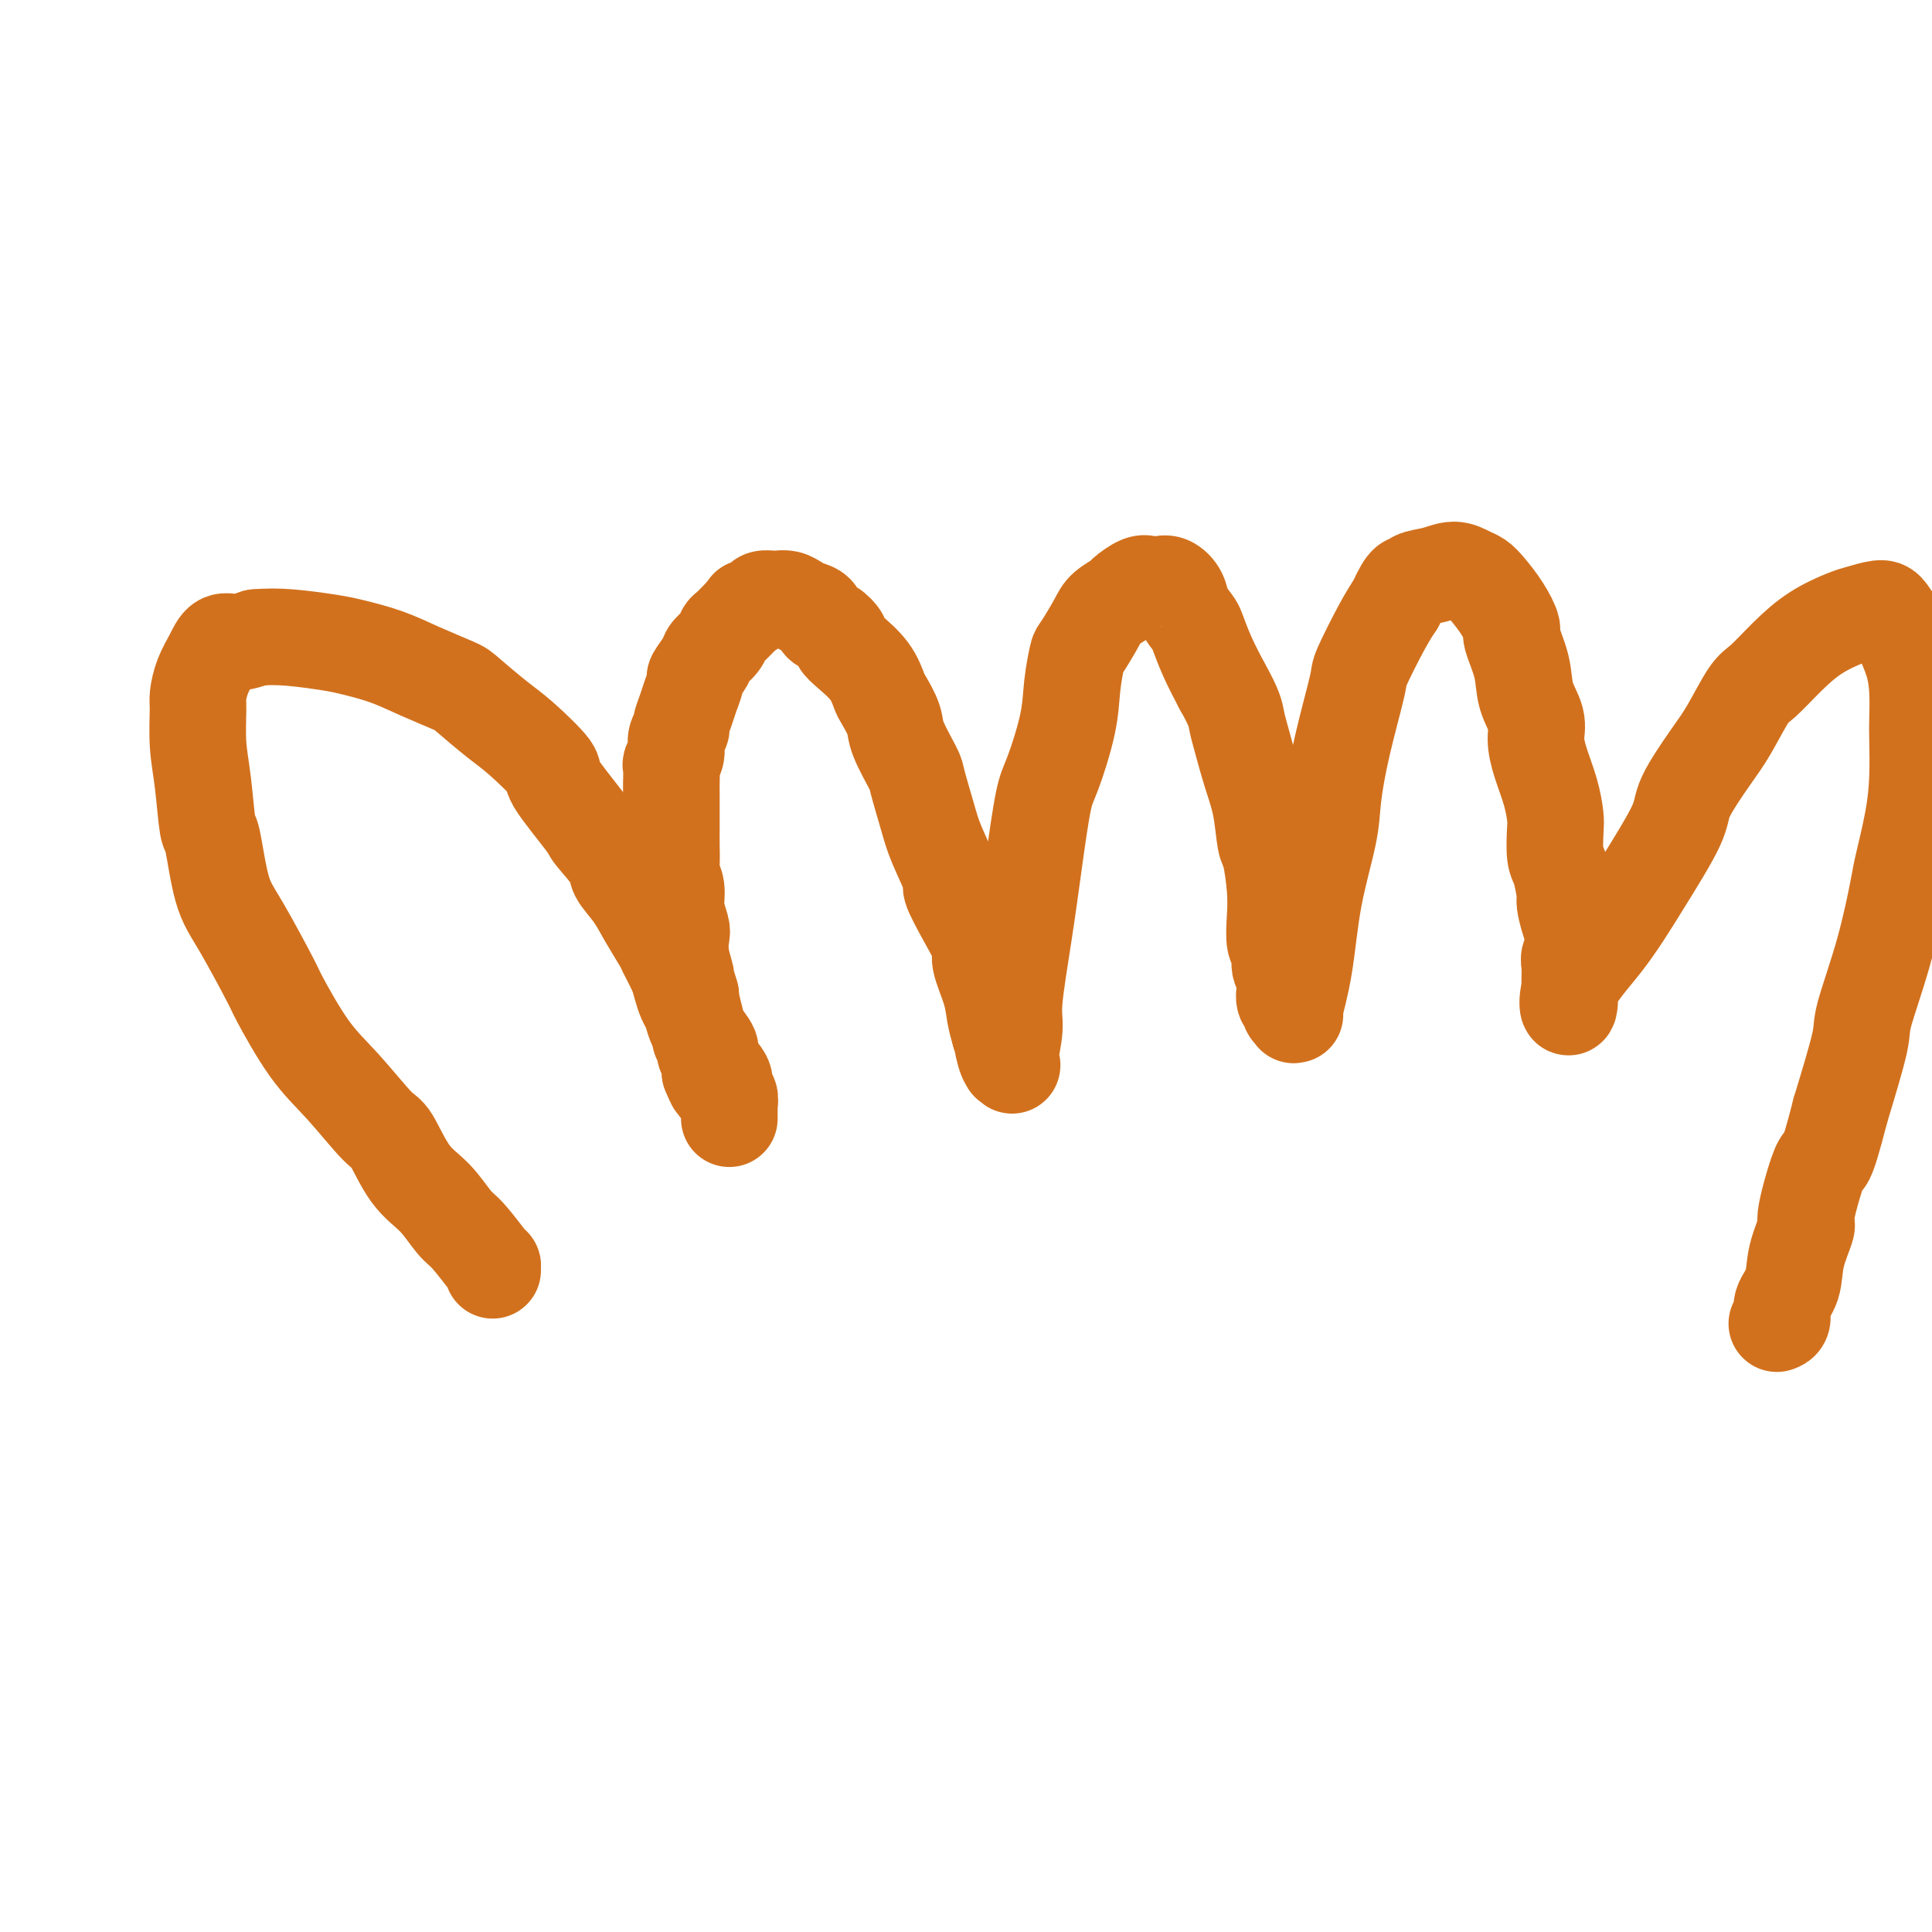
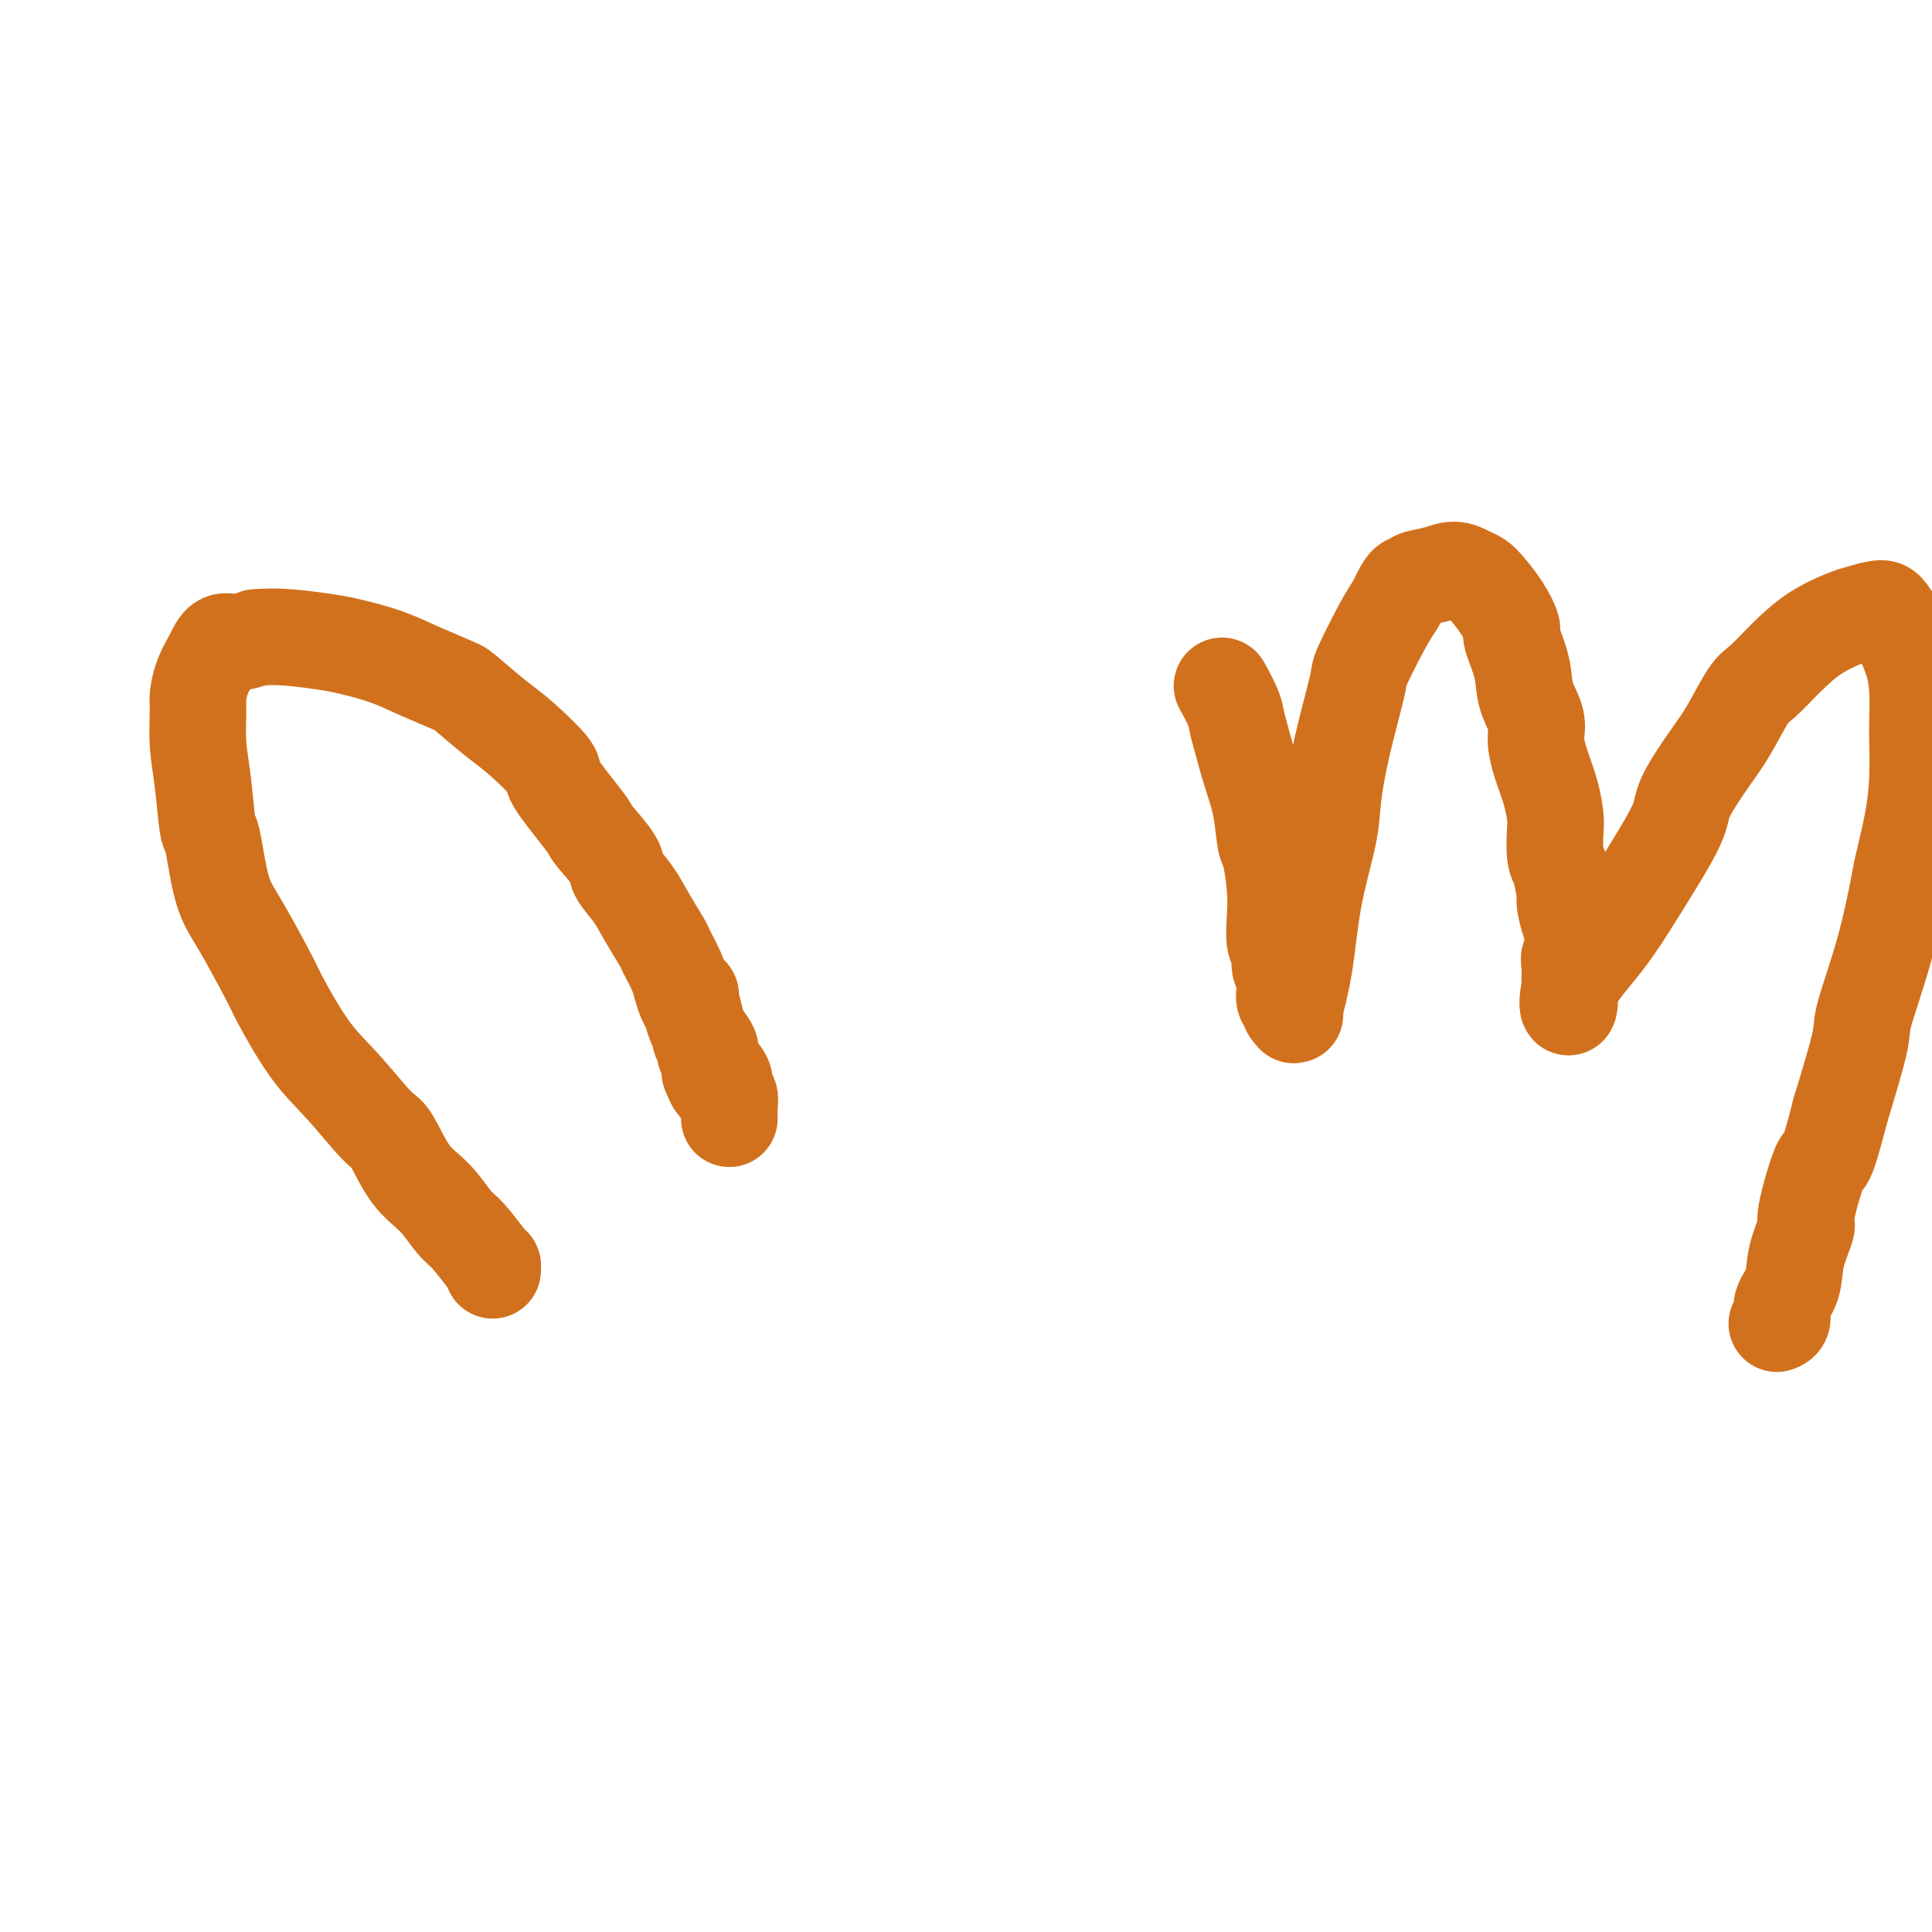
<svg xmlns="http://www.w3.org/2000/svg" viewBox="0 0 400 400" version="1.1">
  <g fill="none" stroke="#D2711D" stroke-width="20" stroke-linecap="round" stroke-linejoin="round">
    <path d="M102,263c-0.003,-0.416 -0.005,-0.833 0,-1c0.005,-0.167 0.019,-0.085 0,0c-0.019,0.085 -0.069,0.172 -1,-1c-0.931,-1.172 -2.743,-3.603 -4,-5c-1.257,-1.397 -1.961,-1.759 -3,-3c-1.039,-1.241 -2.415,-3.363 -4,-5c-1.585,-1.637 -3.380,-2.791 -5,-5c-1.620,-2.209 -3.065,-5.472 -4,-7c-0.935,-1.528 -1.359,-1.321 -3,-3c-1.641,-1.679 -4.497,-5.242 -7,-8c-2.503,-2.758 -4.652,-4.709 -7,-8c-2.348,-3.291 -4.895,-7.920 -6,-10c-1.105,-2.080 -0.768,-1.611 -2,-4c-1.232,-2.389 -4.031,-7.634 -6,-11c-1.969,-3.366 -3.106,-4.851 -4,-8c-0.894,-3.149 -1.546,-7.960 -2,-10c-0.454,-2.040 -0.711,-1.307 -1,-3c-0.289,-1.693 -0.611,-5.810 -1,-9c-0.389,-3.190 -0.844,-5.451 -1,-8c-0.156,-2.549 -0.012,-5.384 0,-7c0.012,-1.616 -0.108,-2.012 0,-3c0.108,-0.988 0.443,-2.569 1,-4c0.557,-1.431 1.335,-2.714 2,-4c0.665,-1.286 1.218,-2.577 2,-3c0.782,-0.423 1.795,0.022 3,0c1.205,-0.022 2.603,-0.511 4,-1" />
    <path d="M53,132c2.240,-0.205 4.339,-0.218 7,0c2.661,0.218 5.883,0.668 8,1c2.117,0.332 3.130,0.547 5,1c1.870,0.453 4.597,1.143 7,2c2.403,0.857 4.481,1.881 7,3c2.519,1.119 5.479,2.332 7,3c1.521,0.668 1.603,0.792 3,2c1.397,1.208 4.109,3.501 6,5c1.891,1.499 2.962,2.205 5,4c2.038,1.795 5.044,4.680 6,6c0.956,1.320 -0.139,1.076 1,3c1.139,1.924 4.510,6.015 6,8c1.490,1.985 1.097,1.863 2,3c0.903,1.137 3.100,3.534 4,5c0.900,1.466 0.502,2.001 1,3c0.498,0.999 1.891,2.463 3,4c1.109,1.537 1.932,3.149 3,5c1.068,1.851 2.380,3.942 3,5c0.620,1.058 0.547,1.083 1,2c0.453,0.917 1.430,2.724 2,4c0.570,1.276 0.731,2.019 1,3c0.269,0.981 0.645,2.198 1,3c0.355,0.802 0.688,1.189 1,2c0.312,0.811 0.605,2.048 1,3c0.395,0.952 0.894,1.621 1,2c0.106,0.379 -0.182,0.469 0,1c0.182,0.531 0.833,1.504 1,2c0.167,0.496 -0.151,0.514 0,1c0.151,0.486 0.771,1.438 1,2c0.229,0.562 0.065,0.732 0,1c-0.065,0.268 -0.033,0.634 0,1" />
    <path d="M147,222c1.791,4.437 1.269,2.029 1,1c-0.269,-1.029 -0.283,-0.680 0,0c0.283,0.680 0.864,1.689 1,2c0.136,0.311 -0.174,-0.076 0,0c0.174,0.076 0.831,0.617 1,1c0.169,0.383 -0.151,0.609 0,1c0.151,0.391 0.772,0.945 1,1c0.228,0.055 0.061,-0.391 0,0c-0.061,0.391 -0.016,1.620 0,2c0.016,0.380 0.004,-0.090 0,0c-0.004,0.090 -0.001,0.738 0,1c0.001,0.262 0.000,0.138 0,0c-0.000,-0.138 -0.000,-0.289 0,0c0.000,0.289 -0.000,1.018 0,1c0.000,-0.018 0.001,-0.782 0,-1c-0.001,-0.218 -0.004,0.111 0,0c0.004,-0.111 0.016,-0.663 0,-1c-0.016,-0.337 -0.058,-0.459 0,-1c0.058,-0.541 0.218,-1.500 0,-2c-0.218,-0.500 -0.813,-0.542 -1,-1c-0.187,-0.458 0.034,-1.333 0,-2c-0.034,-0.667 -0.324,-1.125 -1,-2c-0.676,-0.875 -1.740,-2.168 -2,-3c-0.260,-0.832 0.284,-1.204 0,-2c-0.284,-0.796 -1.396,-2.018 -2,-3c-0.604,-0.982 -0.701,-1.726 -1,-3c-0.299,-1.274 -0.800,-3.078 -1,-4c-0.200,-0.922 -0.100,-0.961 0,-1" />
-     <path d="M143,206c-1.405,-4.591 -0.916,-3.568 -1,-4c-0.084,-0.432 -0.739,-2.321 -1,-4c-0.261,-1.679 -0.126,-3.150 0,-4c0.126,-0.850 0.244,-1.079 0,-2c-0.244,-0.921 -0.850,-2.532 -1,-4c-0.150,-1.468 0.156,-2.791 0,-4c-0.156,-1.209 -0.774,-2.302 -1,-3c-0.226,-0.698 -0.061,-1.000 0,-2c0.061,-1.000 0.016,-2.699 0,-4c-0.016,-1.301 -0.004,-2.206 0,-3c0.004,-0.794 0.001,-1.477 0,-2c-0.001,-0.523 -0.001,-0.885 0,-2c0.001,-1.115 0.004,-2.983 0,-4c-0.004,-1.017 -0.016,-1.182 0,-2c0.016,-0.818 0.061,-2.289 0,-3c-0.061,-0.711 -0.227,-0.661 0,-1c0.227,-0.339 0.849,-1.067 1,-2c0.151,-0.933 -0.167,-2.073 0,-3c0.167,-0.927 0.820,-1.643 1,-2c0.180,-0.357 -0.111,-0.356 0,-1c0.111,-0.644 0.625,-1.934 1,-3c0.375,-1.066 0.610,-1.910 1,-3c0.390,-1.090 0.934,-2.427 1,-3c0.066,-0.573 -0.347,-0.381 0,-1c0.347,-0.619 1.454,-2.049 2,-3c0.546,-0.951 0.531,-1.424 1,-2c0.469,-0.576 1.421,-1.254 2,-2c0.579,-0.746 0.784,-1.561 1,-2c0.216,-0.439 0.443,-0.503 1,-1c0.557,-0.497 1.445,-1.428 2,-2c0.555,-0.572 0.778,-0.786 1,-1" />
-     <path d="M154,127c1.660,-2.348 0.811,-1.217 1,-1c0.189,0.217 1.416,-0.478 2,-1c0.584,-0.522 0.527,-0.869 1,-1c0.473,-0.131 1.477,-0.046 2,0c0.523,0.046 0.564,0.053 1,0c0.436,-0.053 1.268,-0.165 2,0c0.732,0.165 1.364,0.606 2,1c0.636,0.394 1.274,0.739 2,1c0.726,0.261 1.538,0.437 2,1c0.462,0.563 0.573,1.514 1,2c0.427,0.486 1.171,0.506 2,1c0.829,0.494 1.742,1.463 2,2c0.258,0.537 -0.139,0.642 0,1c0.139,0.358 0.815,0.970 2,2c1.185,1.030 2.879,2.478 4,4c1.121,1.522 1.670,3.119 2,4c0.330,0.881 0.440,1.047 1,2c0.560,0.953 1.568,2.694 2,4c0.432,1.306 0.288,2.176 1,4c0.712,1.824 2.280,4.602 3,6c0.720,1.398 0.593,1.418 1,3c0.407,1.582 1.347,4.728 2,7c0.653,2.272 1.020,3.670 2,6c0.980,2.330 2.572,5.594 3,7c0.428,1.406 -0.309,0.956 0,2c0.309,1.044 1.665,3.584 3,6c1.335,2.416 2.648,4.708 3,6c0.352,1.292 -0.256,1.583 0,3c0.256,1.417 1.377,3.958 2,6c0.623,2.042 0.750,3.583 1,5c0.250,1.417 0.625,2.708 1,4" />
-     <path d="M207,214c4.419,11.967 1.968,4.385 1,2c-0.968,-2.385 -0.451,0.427 0,2c0.451,1.573 0.837,1.906 1,2c0.163,0.094 0.102,-0.051 0,0c-0.102,0.051 -0.246,0.300 0,-1c0.246,-1.300 0.881,-4.148 1,-6c0.119,-1.852 -0.279,-2.710 0,-6c0.279,-3.290 1.234,-9.014 2,-14c0.766,-4.986 1.343,-9.234 2,-14c0.657,-4.766 1.395,-10.052 2,-13c0.605,-2.948 1.077,-3.560 2,-6c0.923,-2.440 2.296,-6.709 3,-10c0.704,-3.291 0.739,-5.606 1,-8c0.261,-2.394 0.746,-4.869 1,-6c0.254,-1.131 0.276,-0.918 1,-2c0.724,-1.082 2.151,-3.460 3,-5c0.849,-1.540 1.119,-2.241 2,-3c0.881,-0.759 2.372,-1.576 3,-2c0.628,-0.424 0.395,-0.455 1,-1c0.605,-0.545 2.050,-1.605 3,-2c0.950,-0.395 1.405,-0.125 2,0c0.595,0.125 1.329,0.107 2,0c0.671,-0.107 1.278,-0.302 2,0c0.722,0.302 1.558,1.100 2,2c0.442,0.900 0.491,1.901 1,3c0.509,1.099 1.477,2.294 2,3c0.523,0.706 0.602,0.921 1,2c0.398,1.079 1.114,3.023 2,5c0.886,1.977 1.943,3.989 3,6" />
    <path d="M253,142c2.655,4.682 2.791,5.889 3,7c0.209,1.111 0.489,2.128 1,4c0.511,1.872 1.251,4.600 2,7c0.749,2.400 1.507,4.471 2,7c0.493,2.529 0.719,5.514 1,7c0.281,1.486 0.615,1.471 1,3c0.385,1.529 0.820,4.602 1,7c0.180,2.398 0.105,4.123 0,6c-0.105,1.877 -0.238,3.907 0,5c0.238,1.093 0.849,1.247 1,2c0.151,0.753 -0.157,2.103 0,3c0.157,0.897 0.778,1.339 1,2c0.222,0.661 0.044,1.539 0,2c-0.044,0.461 0.044,0.506 0,1c-0.044,0.494 -0.222,1.439 0,2c0.222,0.561 0.844,0.739 1,1c0.156,0.261 -0.154,0.605 0,1c0.154,0.395 0.772,0.840 1,1c0.228,0.160 0.067,0.034 0,0c-0.067,-0.034 -0.042,0.024 0,0c0.042,-0.024 0.099,-0.129 0,0c-0.099,0.129 -0.353,0.493 0,-1c0.353,-1.493 1.315,-4.843 2,-9c0.685,-4.157 1.095,-9.121 2,-14c0.905,-4.879 2.306,-9.672 3,-13c0.694,-3.328 0.682,-5.191 1,-8c0.318,-2.809 0.966,-6.565 2,-11c1.034,-4.435 2.452,-9.550 3,-12c0.548,-2.450 0.224,-2.237 1,-4c0.776,-1.763 2.650,-5.504 4,-8c1.350,-2.496 2.175,-3.748 3,-5" />
    <path d="M289,125c2.371,-5.343 2.799,-4.199 3,-4c0.201,0.199 0.175,-0.547 1,-1c0.825,-0.453 2.499,-0.614 4,-1c1.501,-0.386 2.828,-0.996 4,-1c1.172,-0.004 2.189,0.598 3,1c0.811,0.402 1.417,0.604 2,1c0.583,0.396 1.144,0.985 2,2c0.856,1.015 2.007,2.454 3,4c0.993,1.546 1.829,3.197 2,4c0.171,0.803 -0.323,0.759 0,2c0.323,1.241 1.462,3.768 2,6c0.538,2.232 0.476,4.167 1,6c0.524,1.833 1.632,3.562 2,5c0.368,1.438 -0.006,2.584 0,4c0.006,1.416 0.393,3.100 1,5c0.607,1.900 1.433,4.014 2,6c0.567,1.986 0.874,3.842 1,5c0.126,1.158 0.072,1.617 0,3c-0.072,1.383 -0.160,3.689 0,5c0.160,1.311 0.570,1.628 1,3c0.430,1.372 0.882,3.800 1,5c0.118,1.200 -0.098,1.174 0,2c0.098,0.826 0.510,2.505 1,4c0.490,1.495 1.060,2.806 1,4c-0.060,1.194 -0.748,2.271 -1,3c-0.252,0.729 -0.068,1.109 0,2c0.068,0.891 0.018,2.291 0,3c-0.018,0.709 -0.005,0.726 0,1c0.005,0.274 0.001,0.805 0,1c-0.001,0.195 -0.000,0.056 0,0c0.000,-0.056 0.000,-0.028 0,0" />
    <path d="M325,205c0.140,6.028 -1.010,3.099 0,0c1.010,-3.099 4.181,-6.369 7,-10c2.819,-3.631 5.285,-7.622 8,-12c2.715,-4.378 5.679,-9.141 7,-12c1.321,-2.859 0.999,-3.813 2,-6c1.001,-2.187 3.326,-5.606 5,-8c1.674,-2.394 2.696,-3.764 4,-6c1.304,-2.236 2.888,-5.338 4,-7c1.112,-1.662 1.752,-1.884 3,-3c1.248,-1.116 3.104,-3.126 5,-5c1.896,-1.874 3.830,-3.611 6,-5c2.170,-1.389 4.574,-2.428 6,-3c1.426,-0.572 1.873,-0.675 3,-1c1.127,-0.325 2.936,-0.872 4,-1c1.064,-0.128 1.385,0.161 2,1c0.615,0.839 1.524,2.227 2,3c0.476,0.773 0.520,0.930 1,2c0.480,1.070 1.397,3.052 2,5c0.603,1.948 0.892,3.860 1,6c0.108,2.140 0.036,4.506 0,6c-0.036,1.494 -0.036,2.115 0,4c0.036,1.885 0.107,5.036 0,8c-0.107,2.964 -0.394,5.743 -1,9c-0.606,3.257 -1.533,6.993 -2,9c-0.467,2.007 -0.476,2.287 -1,5c-0.524,2.713 -1.563,7.861 -3,13c-1.437,5.139 -3.271,10.268 -4,13c-0.729,2.732 -0.351,3.066 -1,6c-0.649,2.934 -2.324,8.467 -4,14" />
    <path d="M381,230c-3.191,12.588 -3.168,9.556 -4,11c-0.832,1.444 -2.518,7.362 -3,10c-0.482,2.638 0.240,1.995 0,3c-0.240,1.005 -1.441,3.656 -2,6c-0.559,2.344 -0.476,4.379 -1,6c-0.524,1.621 -1.656,2.826 -2,4c-0.344,1.174 0.100,2.316 0,3c-0.100,0.684 -0.743,0.910 -1,1c-0.257,0.090 -0.129,0.045 0,0" />
  </g>
</svg>